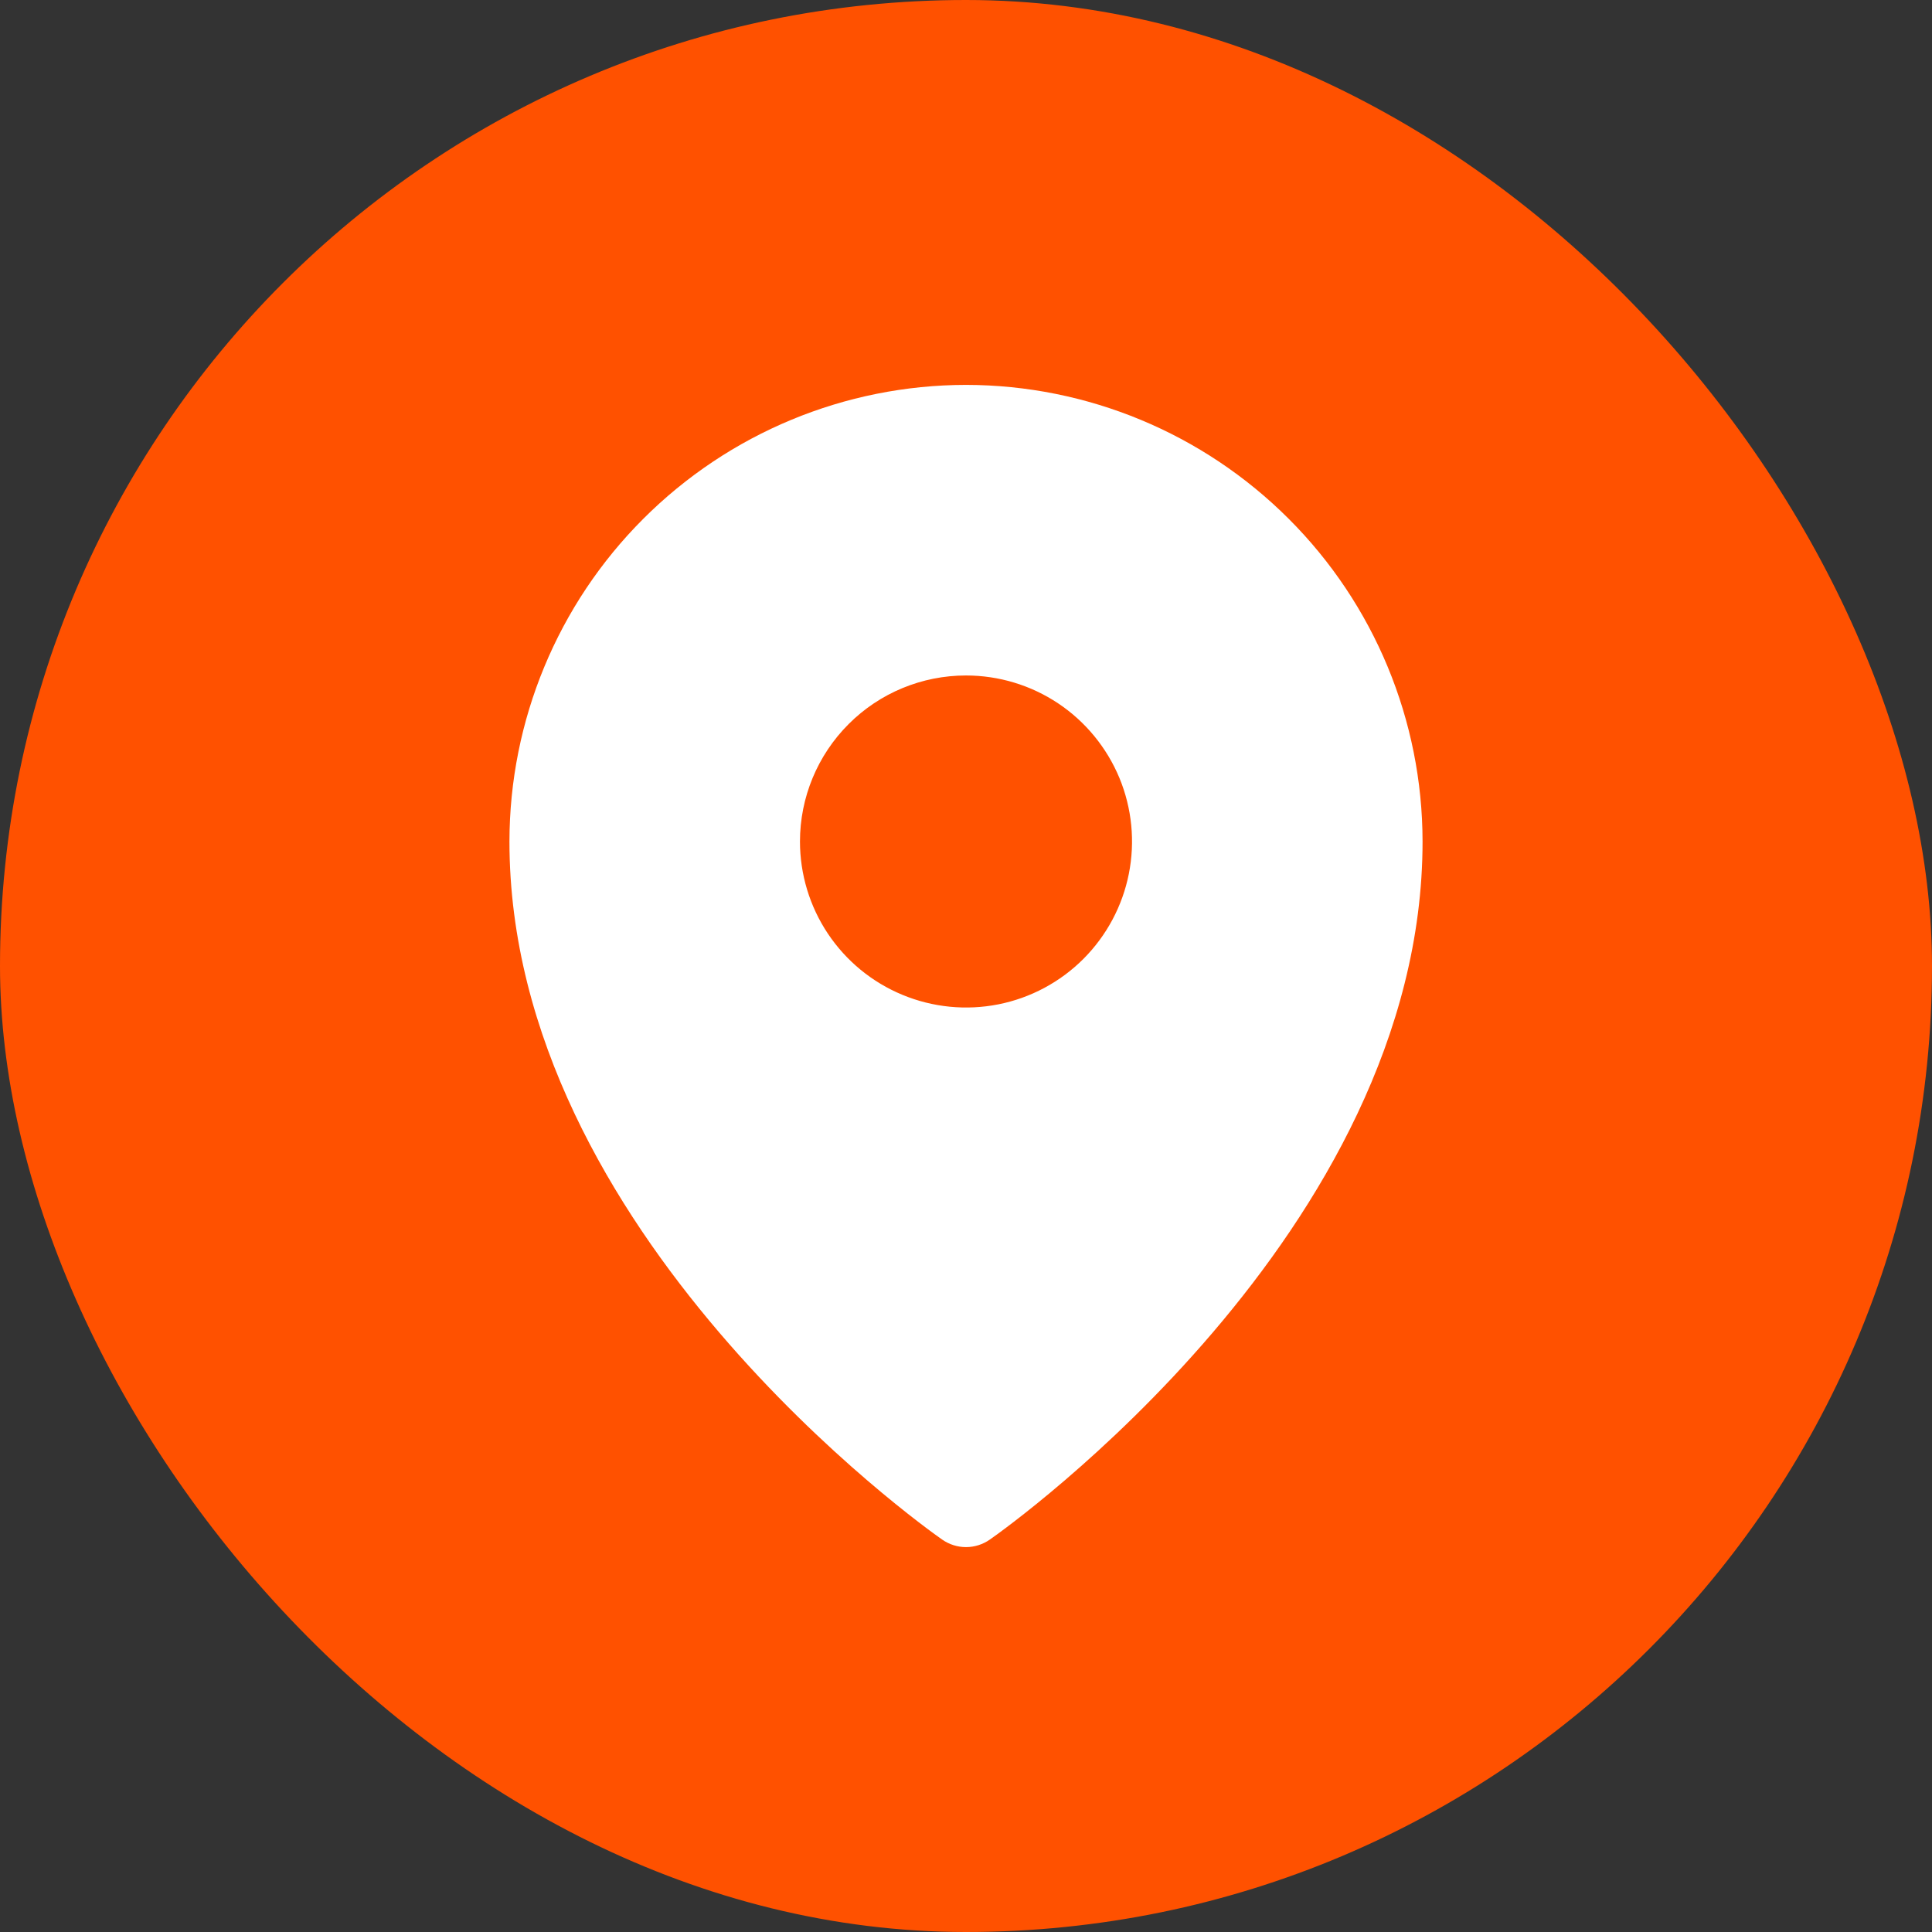
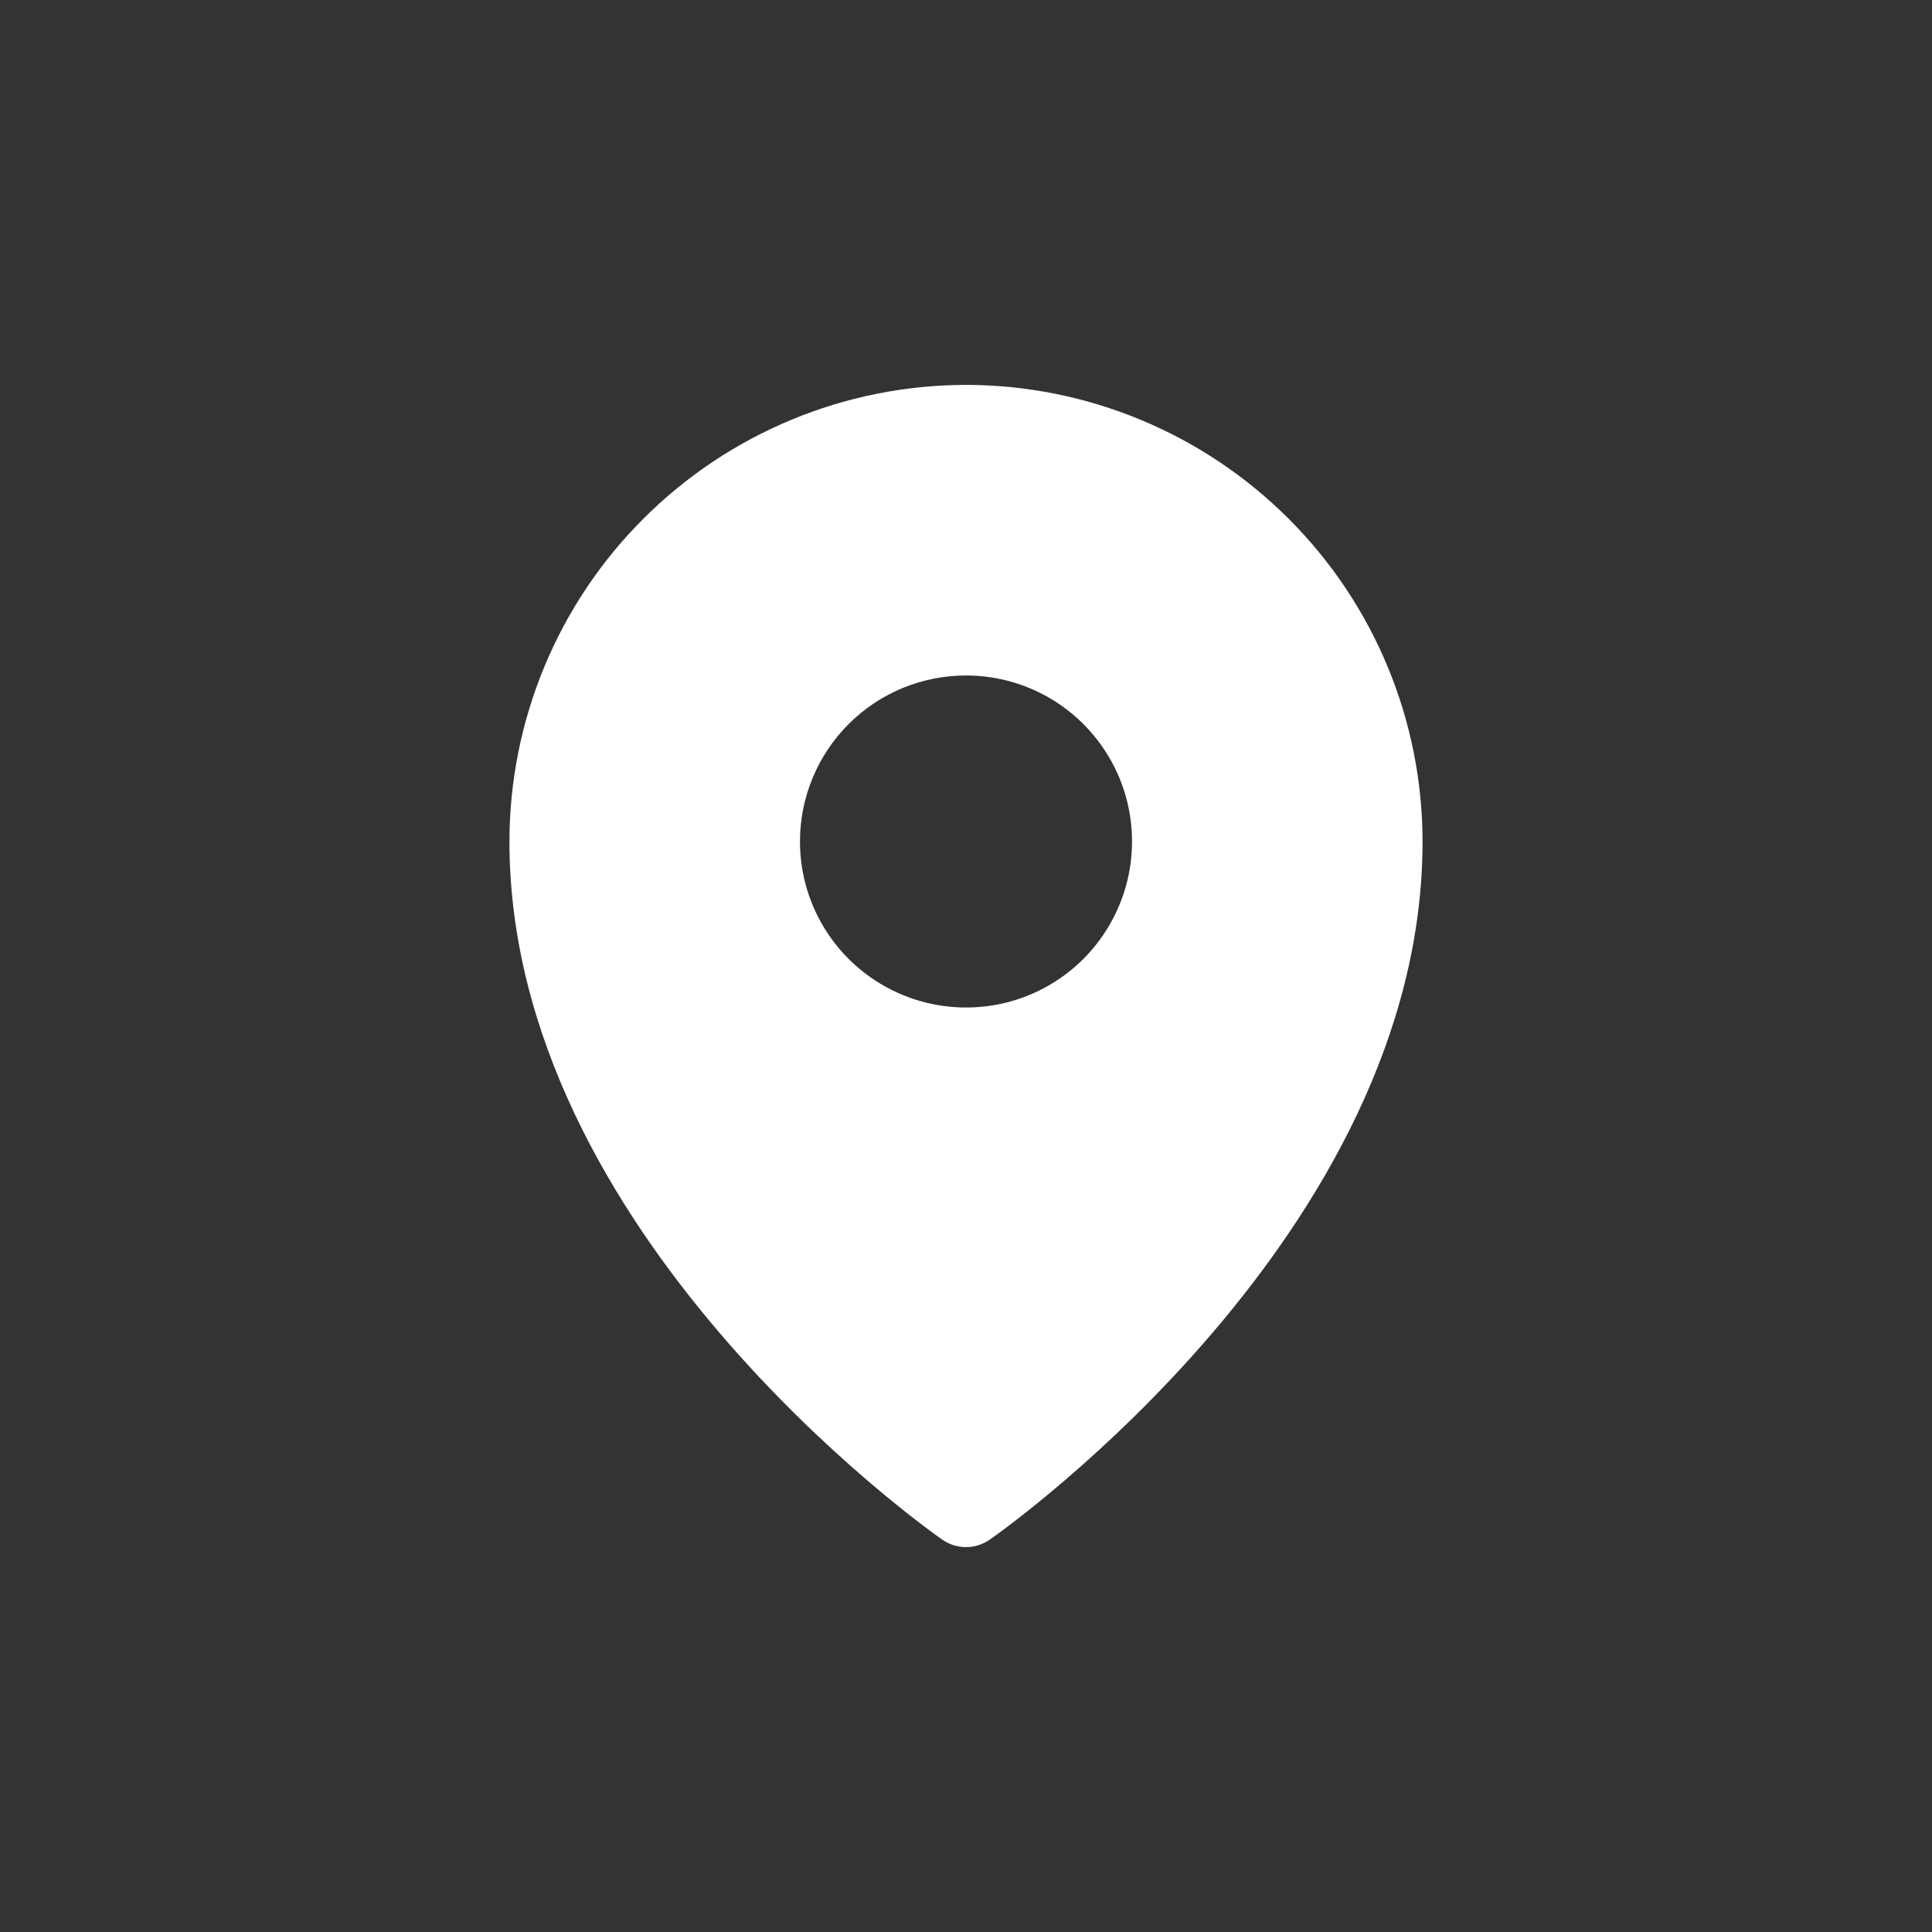
<svg xmlns="http://www.w3.org/2000/svg" width="32" height="32" viewBox="0 0 32 32" fill="none">
  <rect x="0" y="0" width="32" height="32" fill="#333333" stroke="none" />
-   <rect width="32" height="32" rx="16" fill="#FF5100" />
  <path d="M16 6.375C13.995 6.377 12.073 7.175 10.655 8.593C9.237 10.01 8.44 11.932 8.438 13.938C8.438 20.409 15.312 25.296 15.605 25.5C15.721 25.581 15.859 25.625 16 25.625C16.141 25.625 16.279 25.581 16.395 25.5C16.688 25.296 23.562 20.409 23.562 13.938C23.56 11.932 22.763 10.01 21.345 8.593C19.927 7.175 18.005 6.377 16 6.375ZM16 11.188C16.544 11.188 17.076 11.349 17.528 11.651C17.98 11.953 18.332 12.383 18.541 12.885C18.749 13.388 18.803 13.941 18.697 14.474C18.591 15.007 18.329 15.497 17.945 15.882C17.56 16.267 17.07 16.529 16.537 16.635C16.003 16.741 15.45 16.686 14.948 16.478C14.445 16.27 14.016 15.918 13.713 15.465C13.411 15.013 13.25 14.481 13.25 13.938C13.25 13.208 13.54 12.509 14.056 11.993C14.571 11.477 15.271 11.188 16 11.188Z" fill="white" />
</svg>